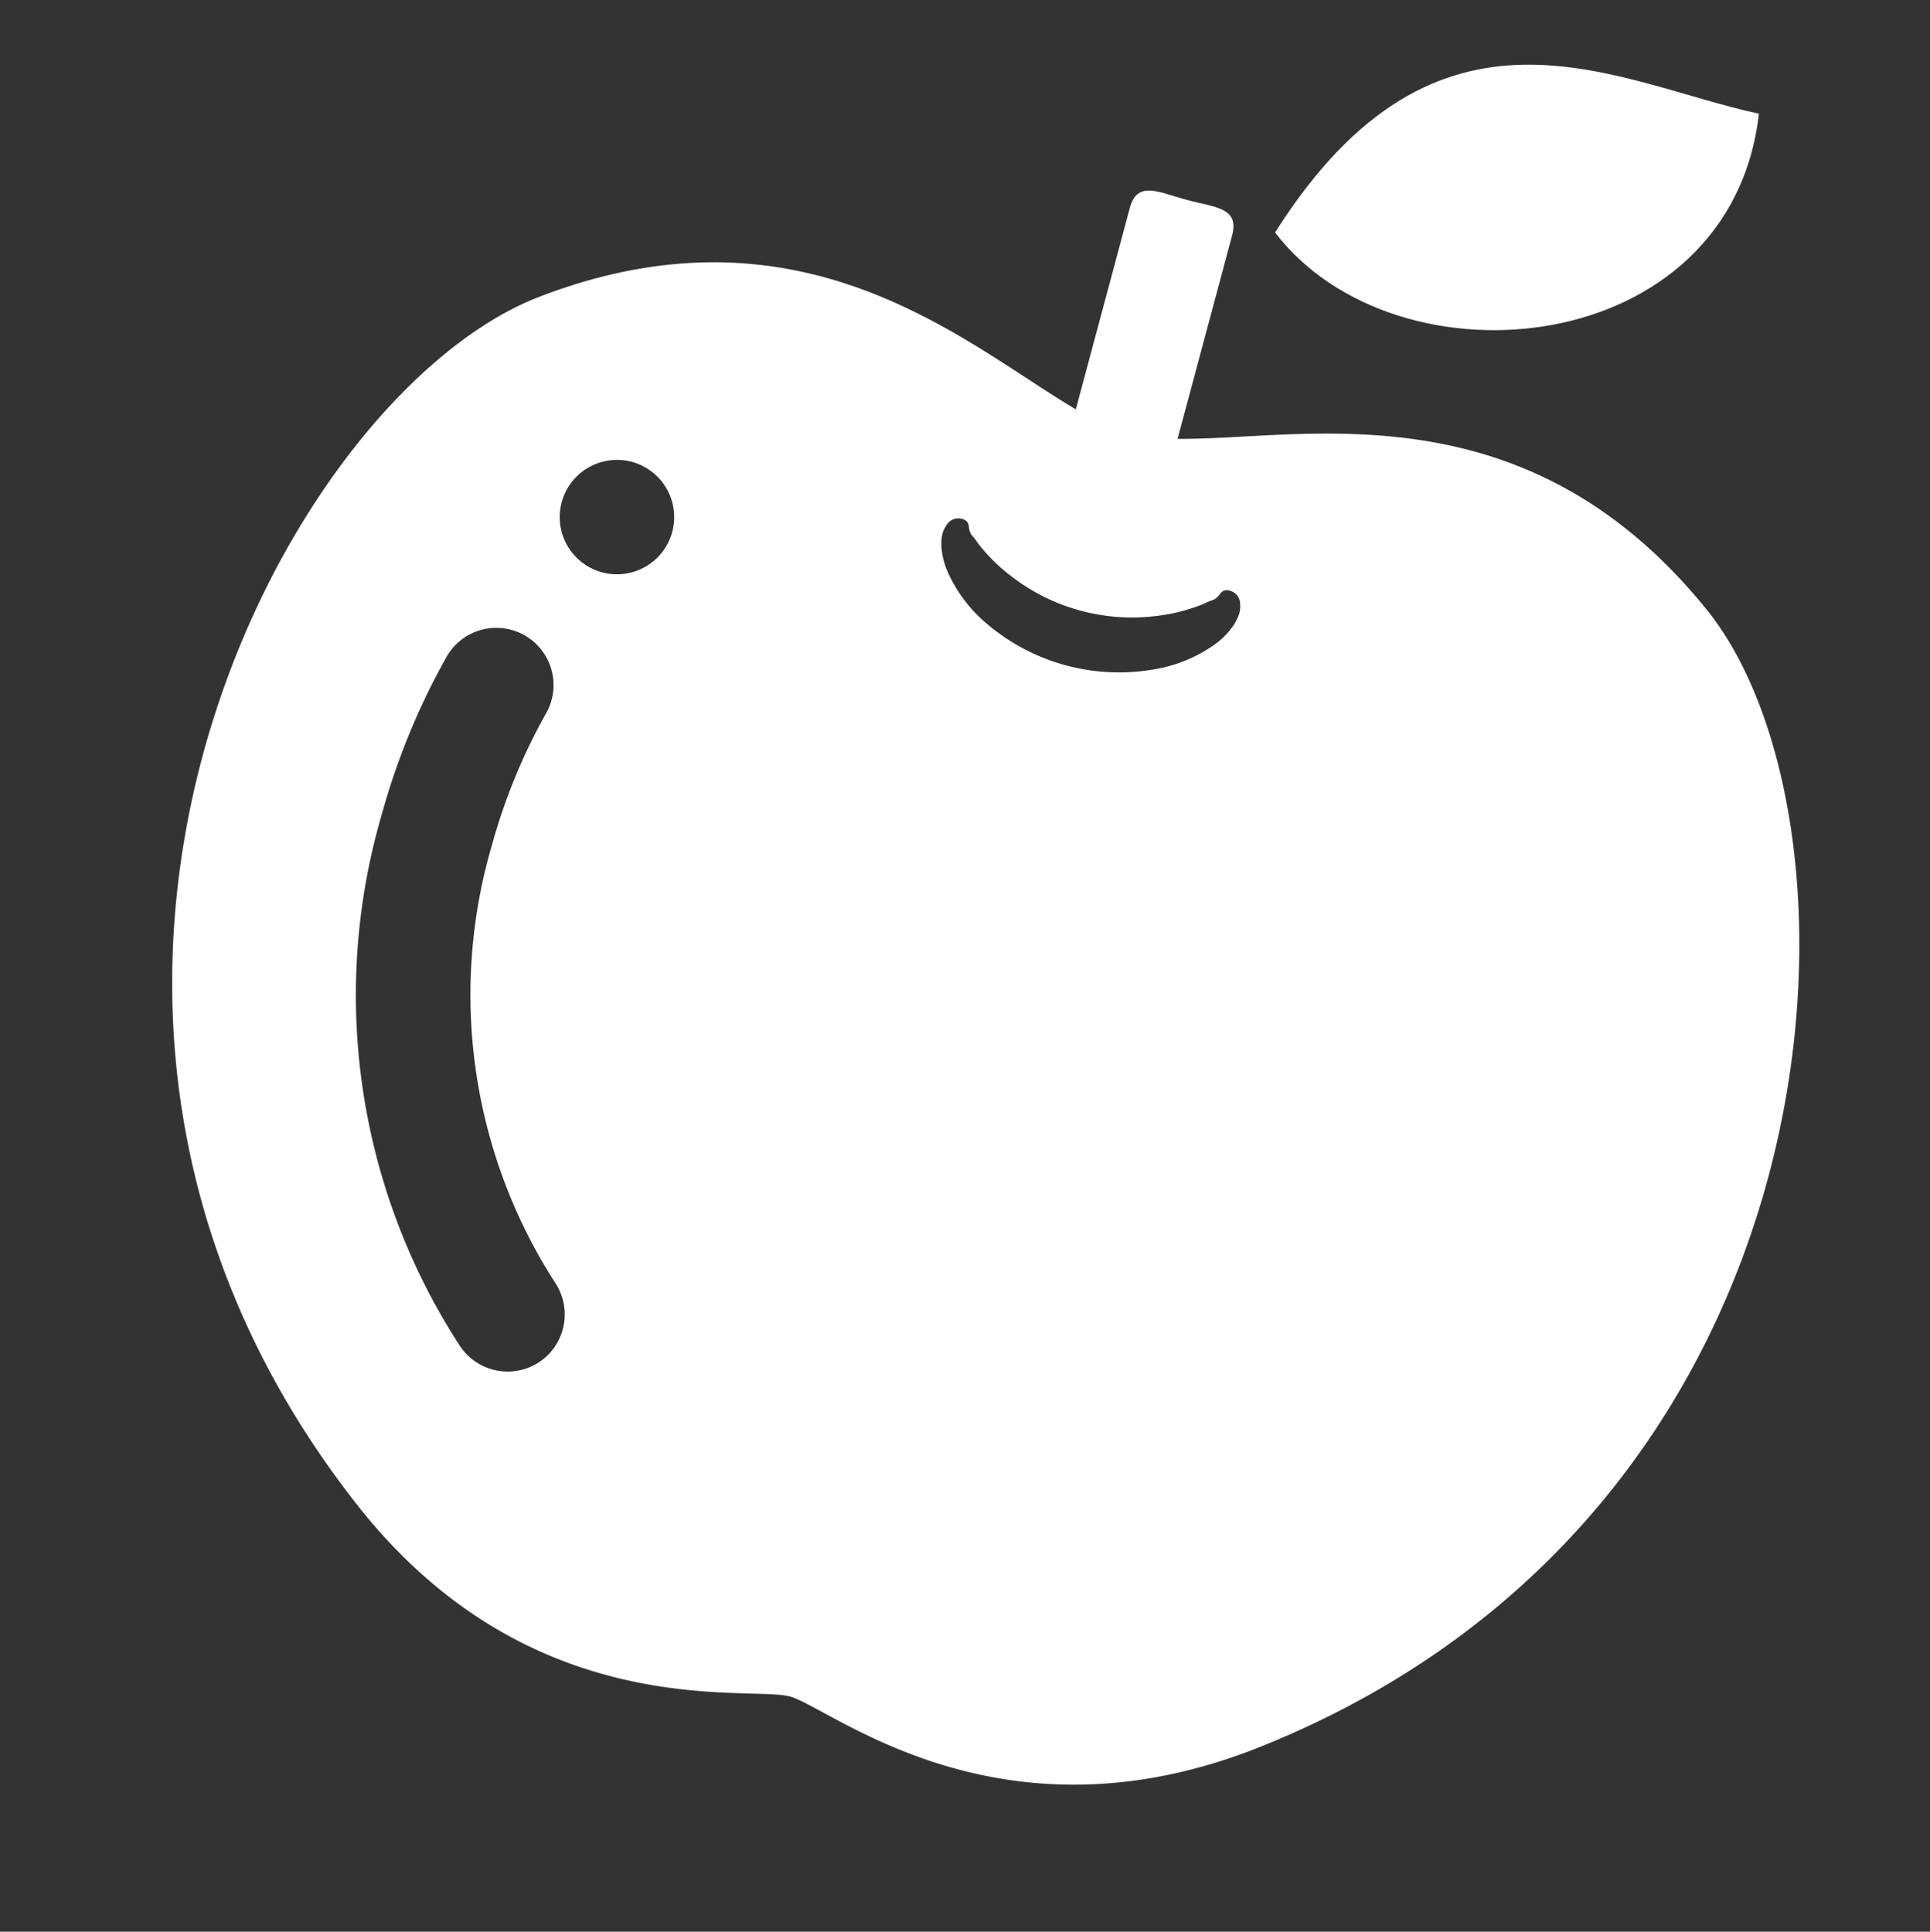
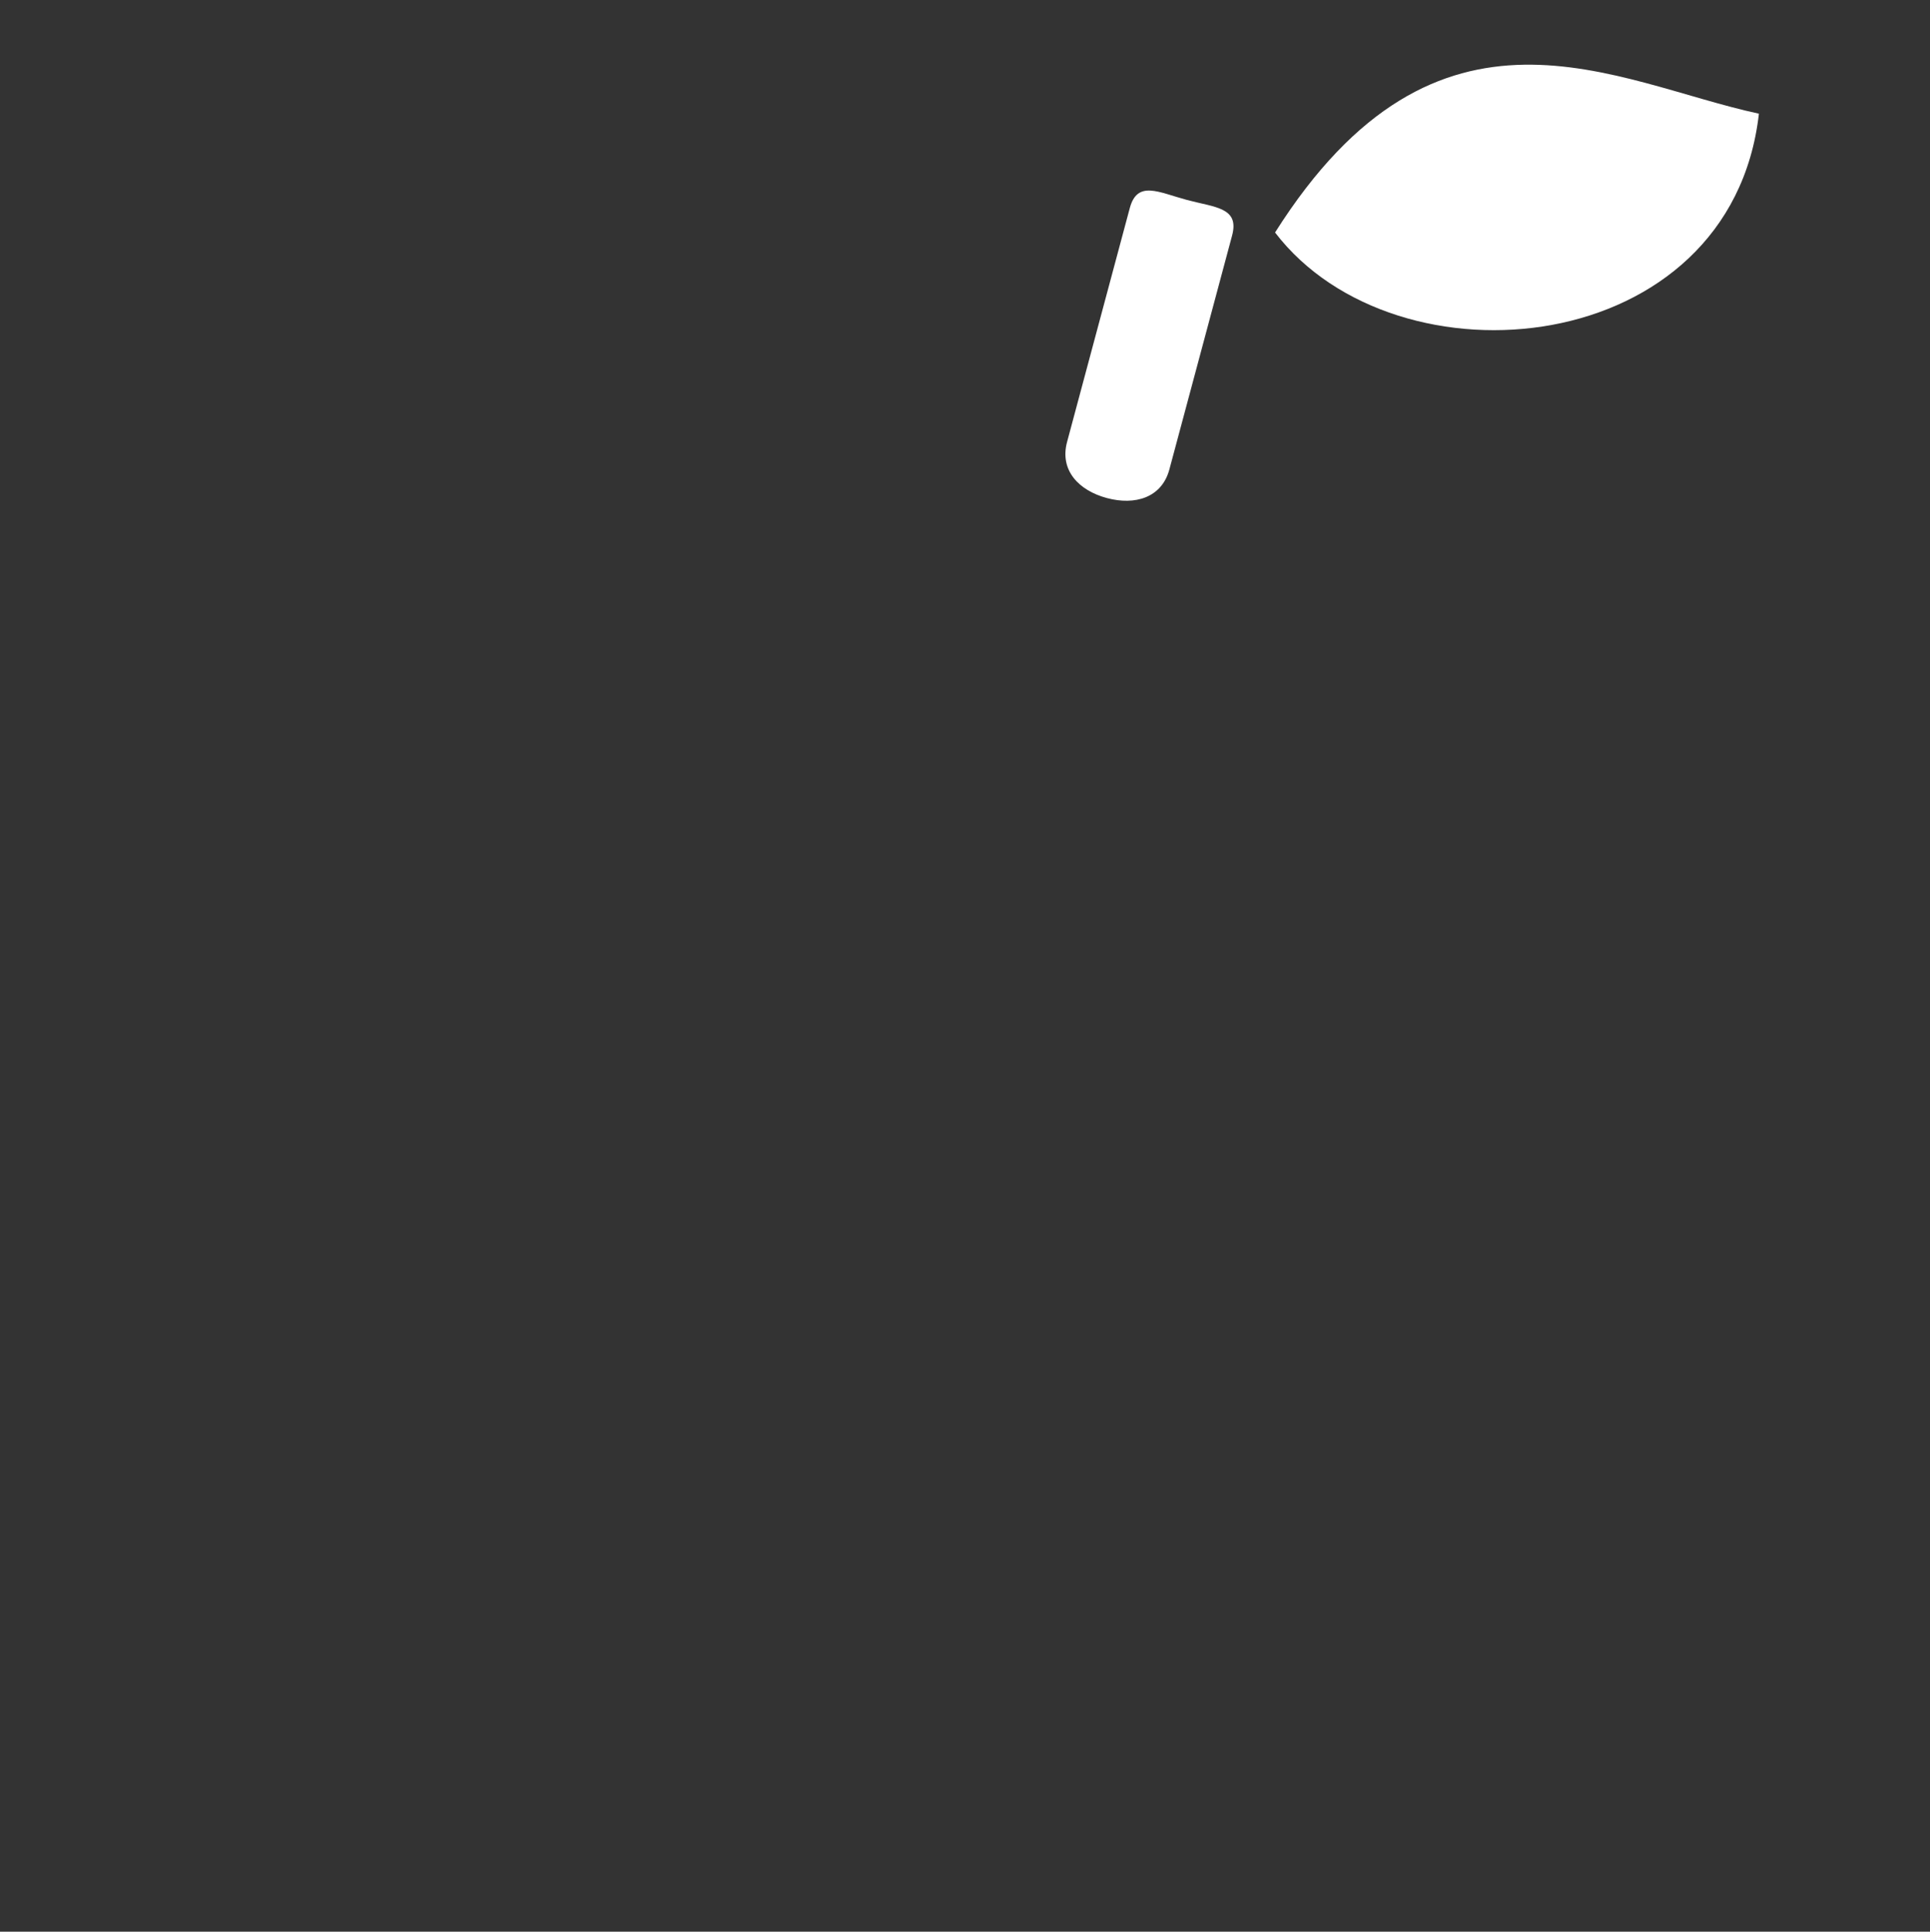
<svg xmlns="http://www.w3.org/2000/svg" width="70.406" height="70.48" viewBox="0 0 70.406 70.48">
  <rect x="0" y="0" width="70.406" height="70.48" fill="#333333" stroke="none" />
  <g id="icon_05" transform="matrix(0.966, 0.259, -0.259, 0.966, -8.366, -15.308)">
    <path id="パス_261" data-name="パス 261" d="M281.391,8.766C284.7-1.868,291.946.279,297.315.009,298.653,8.927,287.186,13.222,281.391,8.766Z" transform="translate(-222.229 0)" fill="#fff" />
    <path id="パス_262" data-name="パス 262" d="M243.707,75.186c0,1.068-.865,1.6-1.931,1.6h0c-1.068,0-1.933-.533-1.933-1.6V66.354c0-1.066.865-.829,1.933-.829h0c1.066,0,1.931-.237,1.931.829Z" transform="translate(-186.03 -57.074)" fill="#fff" />
-     <path id="パス_263" data-name="パス 263" d="M77.929,116.807c-9.809-7.133-17.912-.742-22.036-.742s-12.227-6.391-22.036.742c-8.095,5.884-13.651,30.316,4.973,44.285,8.208,6.154,15.5,2.675,17.063,2.675s8.855,3.478,17.063-2.675C91.58,147.123,86.024,122.692,77.929,116.807Zm-39.263,4.949a2.087,2.087,0,1,1-2.088,2.088A2.089,2.089,0,0,1,38.665,121.756Zm5.222,32.619a2.089,2.089,0,0,1-2.949.135,23.474,23.474,0,0,1-7.751-17.956,25.633,25.633,0,0,1,.8-6.2,2.087,2.087,0,0,1,4.041,1.044,21.45,21.45,0,0,0-.67,5.192,19.4,19.4,0,0,0,6.389,14.84A2.087,2.087,0,0,1,43.888,154.375Zm17.58-32.76c-.016.066-.034.143-.058.213a2.8,2.8,0,0,1-.465.835,5.319,5.319,0,0,1-1.917,1.471,7.439,7.439,0,0,1-6.266,0,5.285,5.285,0,0,1-1.917-1.471,2.8,2.8,0,0,1-.467-.835c-.024-.07-.042-.147-.058-.213s-.026-.159-.03-.229a.958.958,0,0,1,.058-.362.505.505,0,0,1,.642-.354c.115.054.139.131.191.255a.586.586,0,0,0,.149.2,2.246,2.246,0,0,1,.29.221,6.364,6.364,0,0,0,1.44.833,7.2,7.2,0,0,0,5.671,0,6.413,6.413,0,0,0,1.44-.833,2.269,2.269,0,0,1,.288-.221.585.585,0,0,0,.149-.2c.054-.125.078-.2.191-.255a.508.508,0,0,1,.644.354.959.959,0,0,1,.056.362A2.06,2.06,0,0,1,61.467,121.615Z" transform="translate(0 -98.832)" fill="#fff" />
  </g>
</svg>